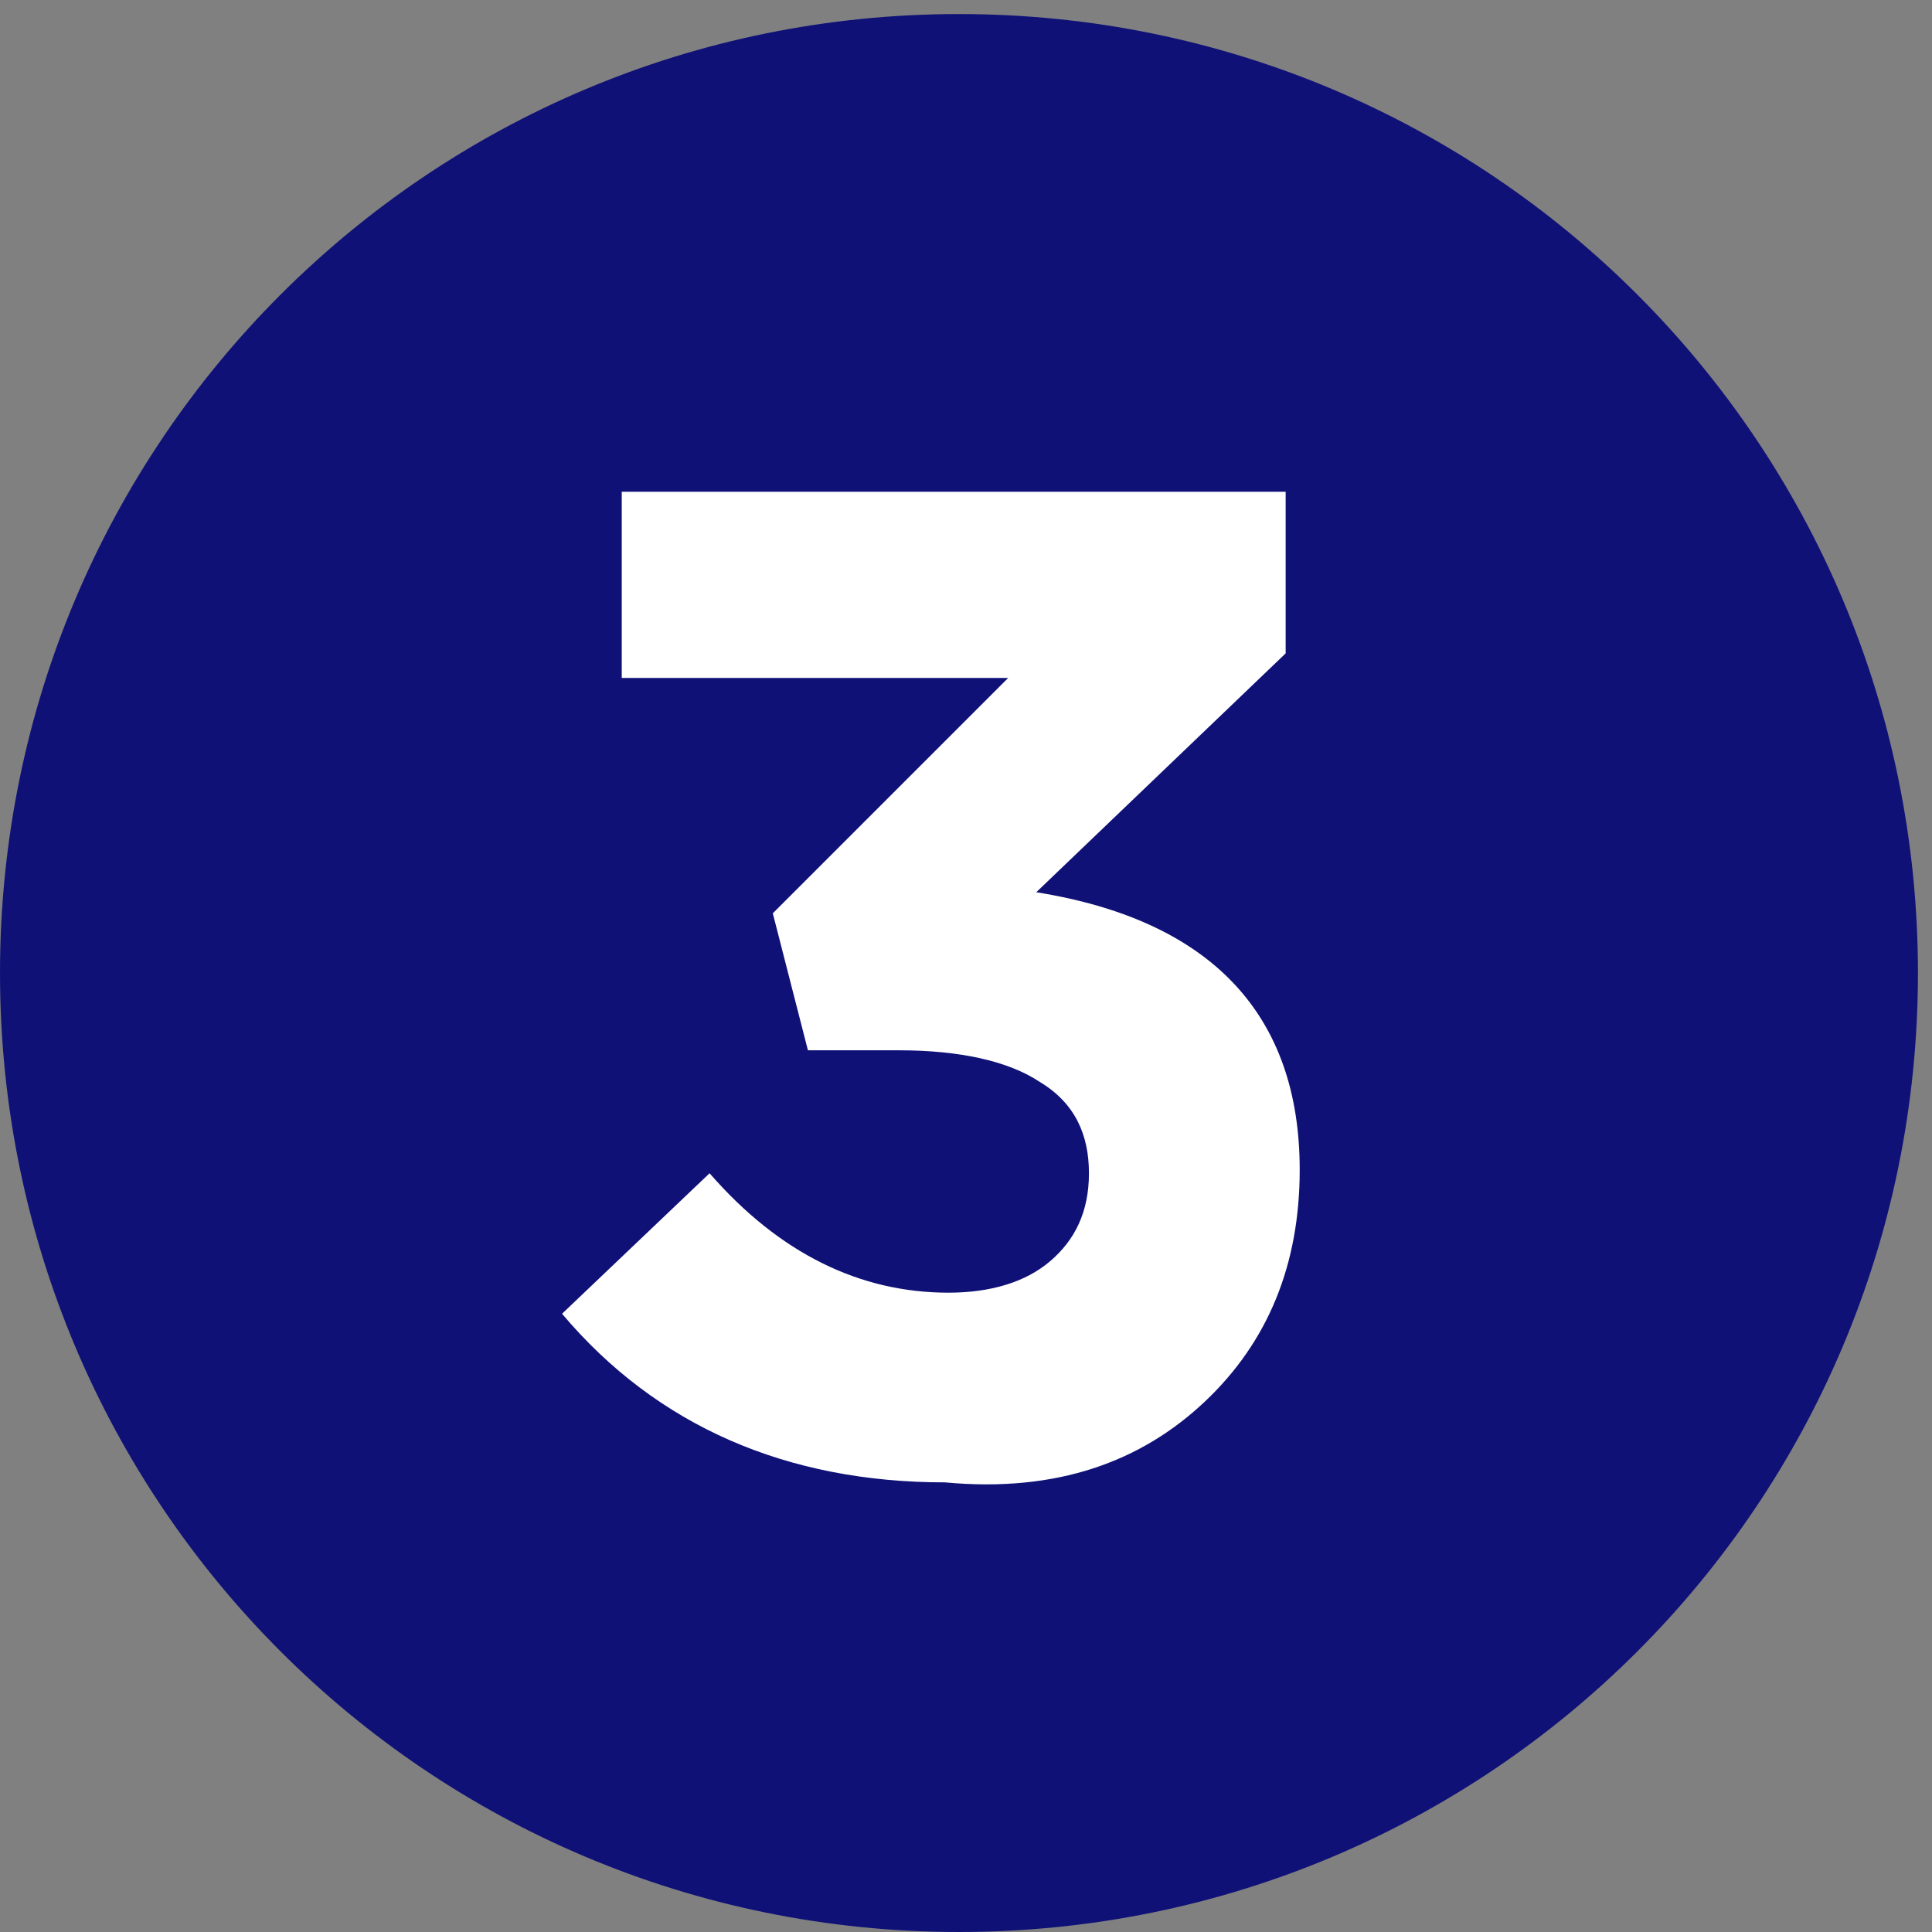
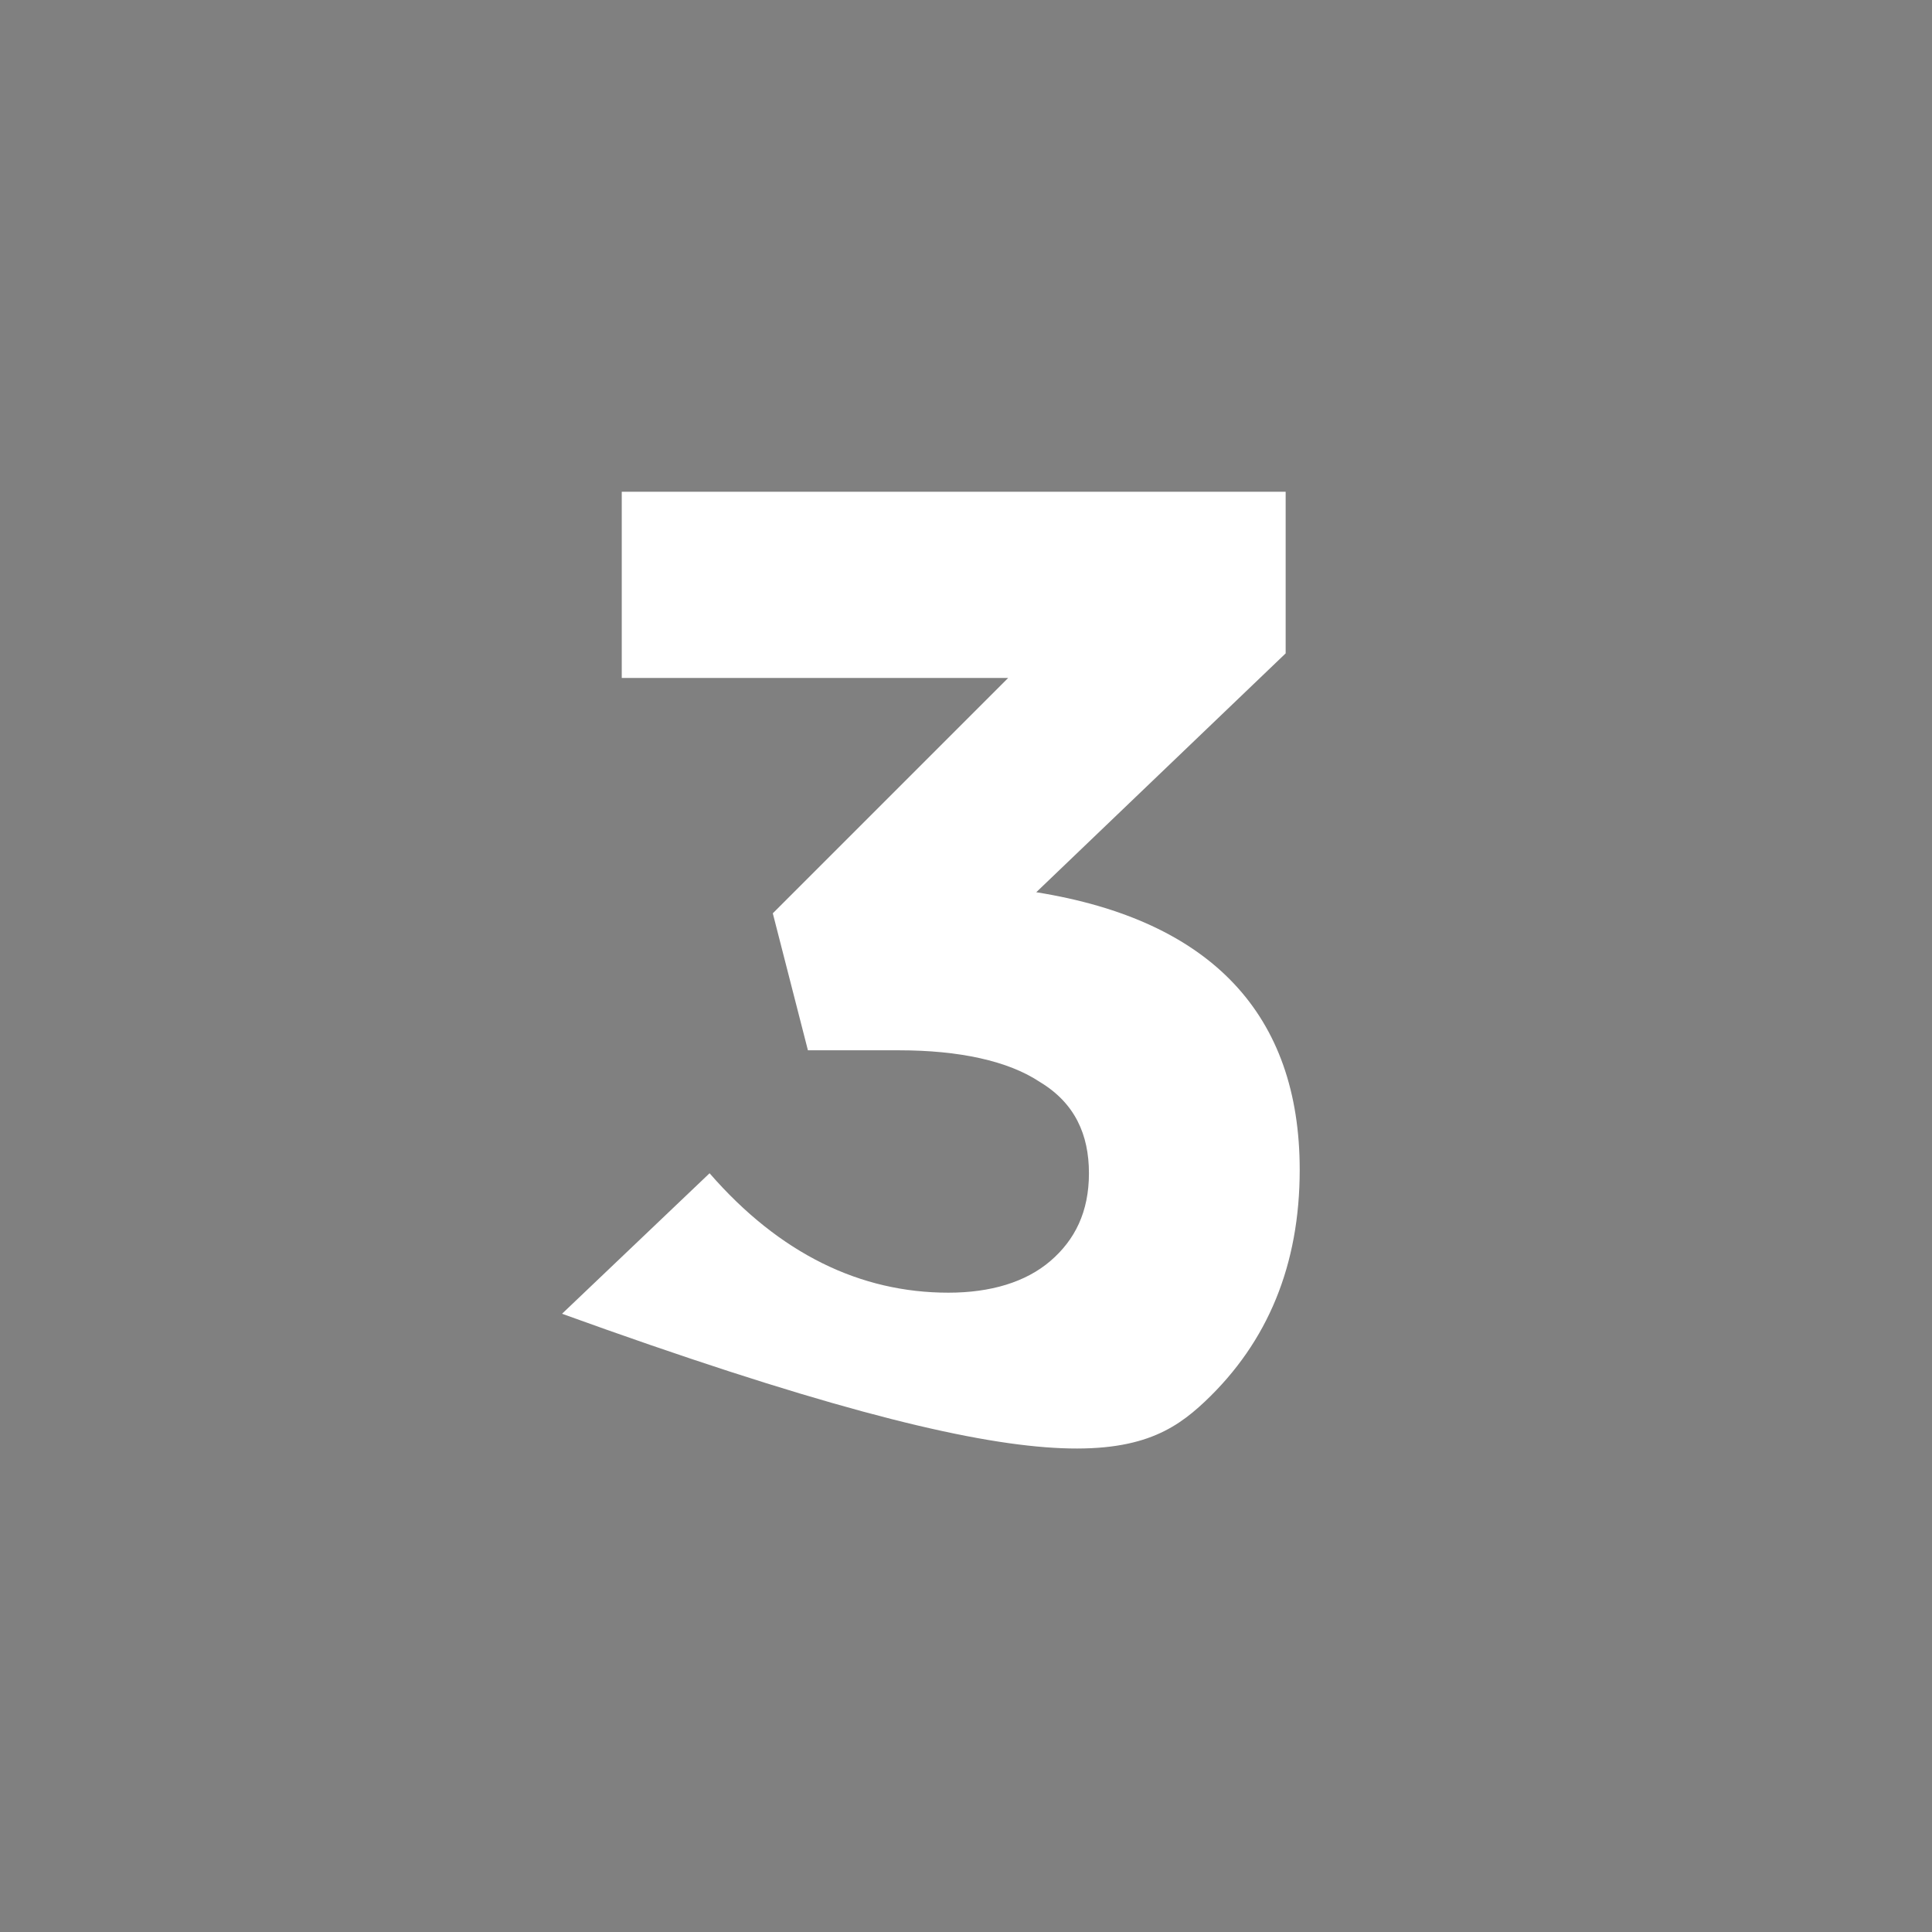
<svg xmlns="http://www.w3.org/2000/svg" width="55" height="55" viewBox="0 0 55 55" fill="none">
  <rect x="0" y="0" width="55" height="55" fill="#808080" stroke="none" />
-   <path d="M27.3 55C42.4 55 54.6 42.8 54.6 27.7C54.6 12.6 42.4 0.4 27.3 0.4C12.2 0.4 0 12.6 0 27.7C0 42.8 12.2 55 27.3 55Z" fill="#0F1177" />
-   <path d="M34.3 39.9C36.1 38.2 37 36 37 33.3C37 28.9 34.5 26.2 29.5 25.4L36.6 18.6V14H17.7V19.3H28.7L22 26L23 29.9H25.6C27.3 29.9 28.7 30.2 29.6 30.8C30.6 31.4 31 32.3 31 33.4C31 34.5 30.6 35.3 29.9 35.9C29.2 36.5 28.2 36.8 27 36.8C24.5 36.8 22.2 35.7 20.2 33.4L16 37.4C18.7 40.6 22.4 42.2 26.9 42.2C30.1 42.5 32.5 41.6 34.3 39.9Z" fill="white" />
+   <path d="M34.3 39.9C36.1 38.2 37 36 37 33.3C37 28.9 34.5 26.2 29.5 25.4L36.6 18.6V14H17.7V19.3H28.7L22 26L23 29.9H25.6C27.3 29.9 28.7 30.2 29.6 30.8C30.6 31.4 31 32.3 31 33.4C31 34.5 30.6 35.3 29.9 35.9C29.2 36.5 28.2 36.8 27 36.8C24.5 36.8 22.2 35.7 20.2 33.4L16 37.4C30.1 42.5 32.5 41.6 34.3 39.9Z" fill="white" />
</svg>